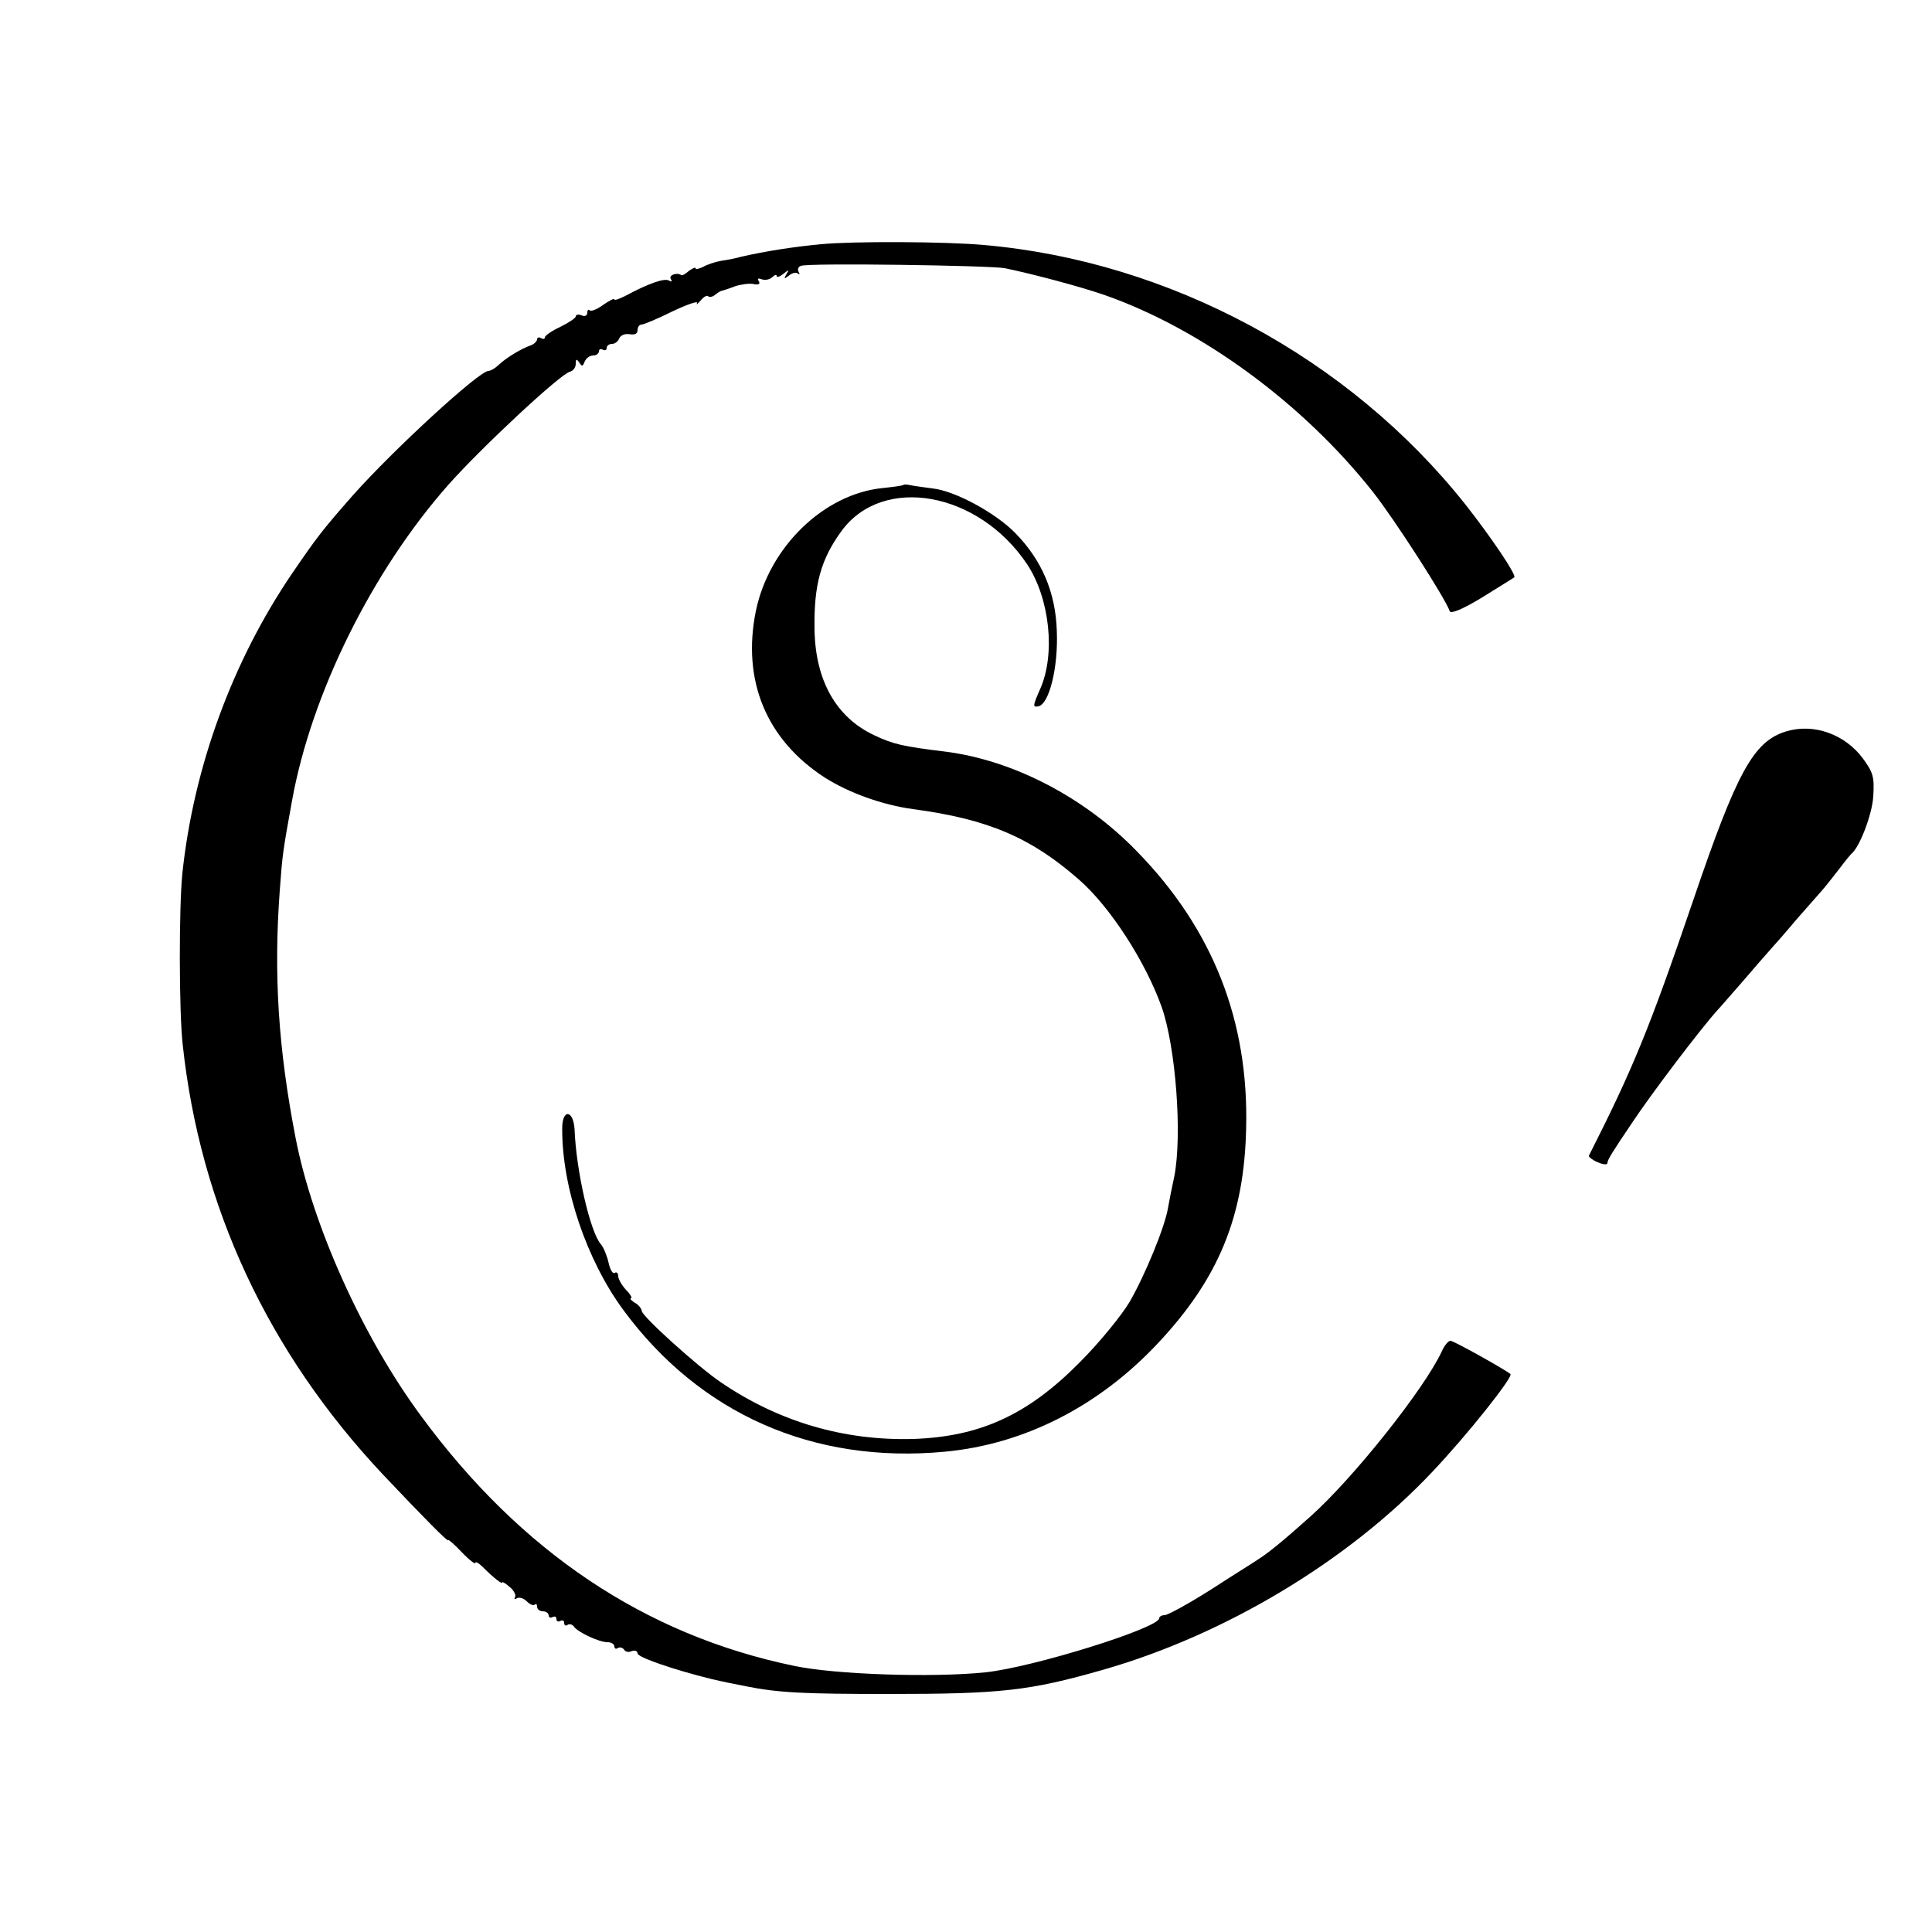
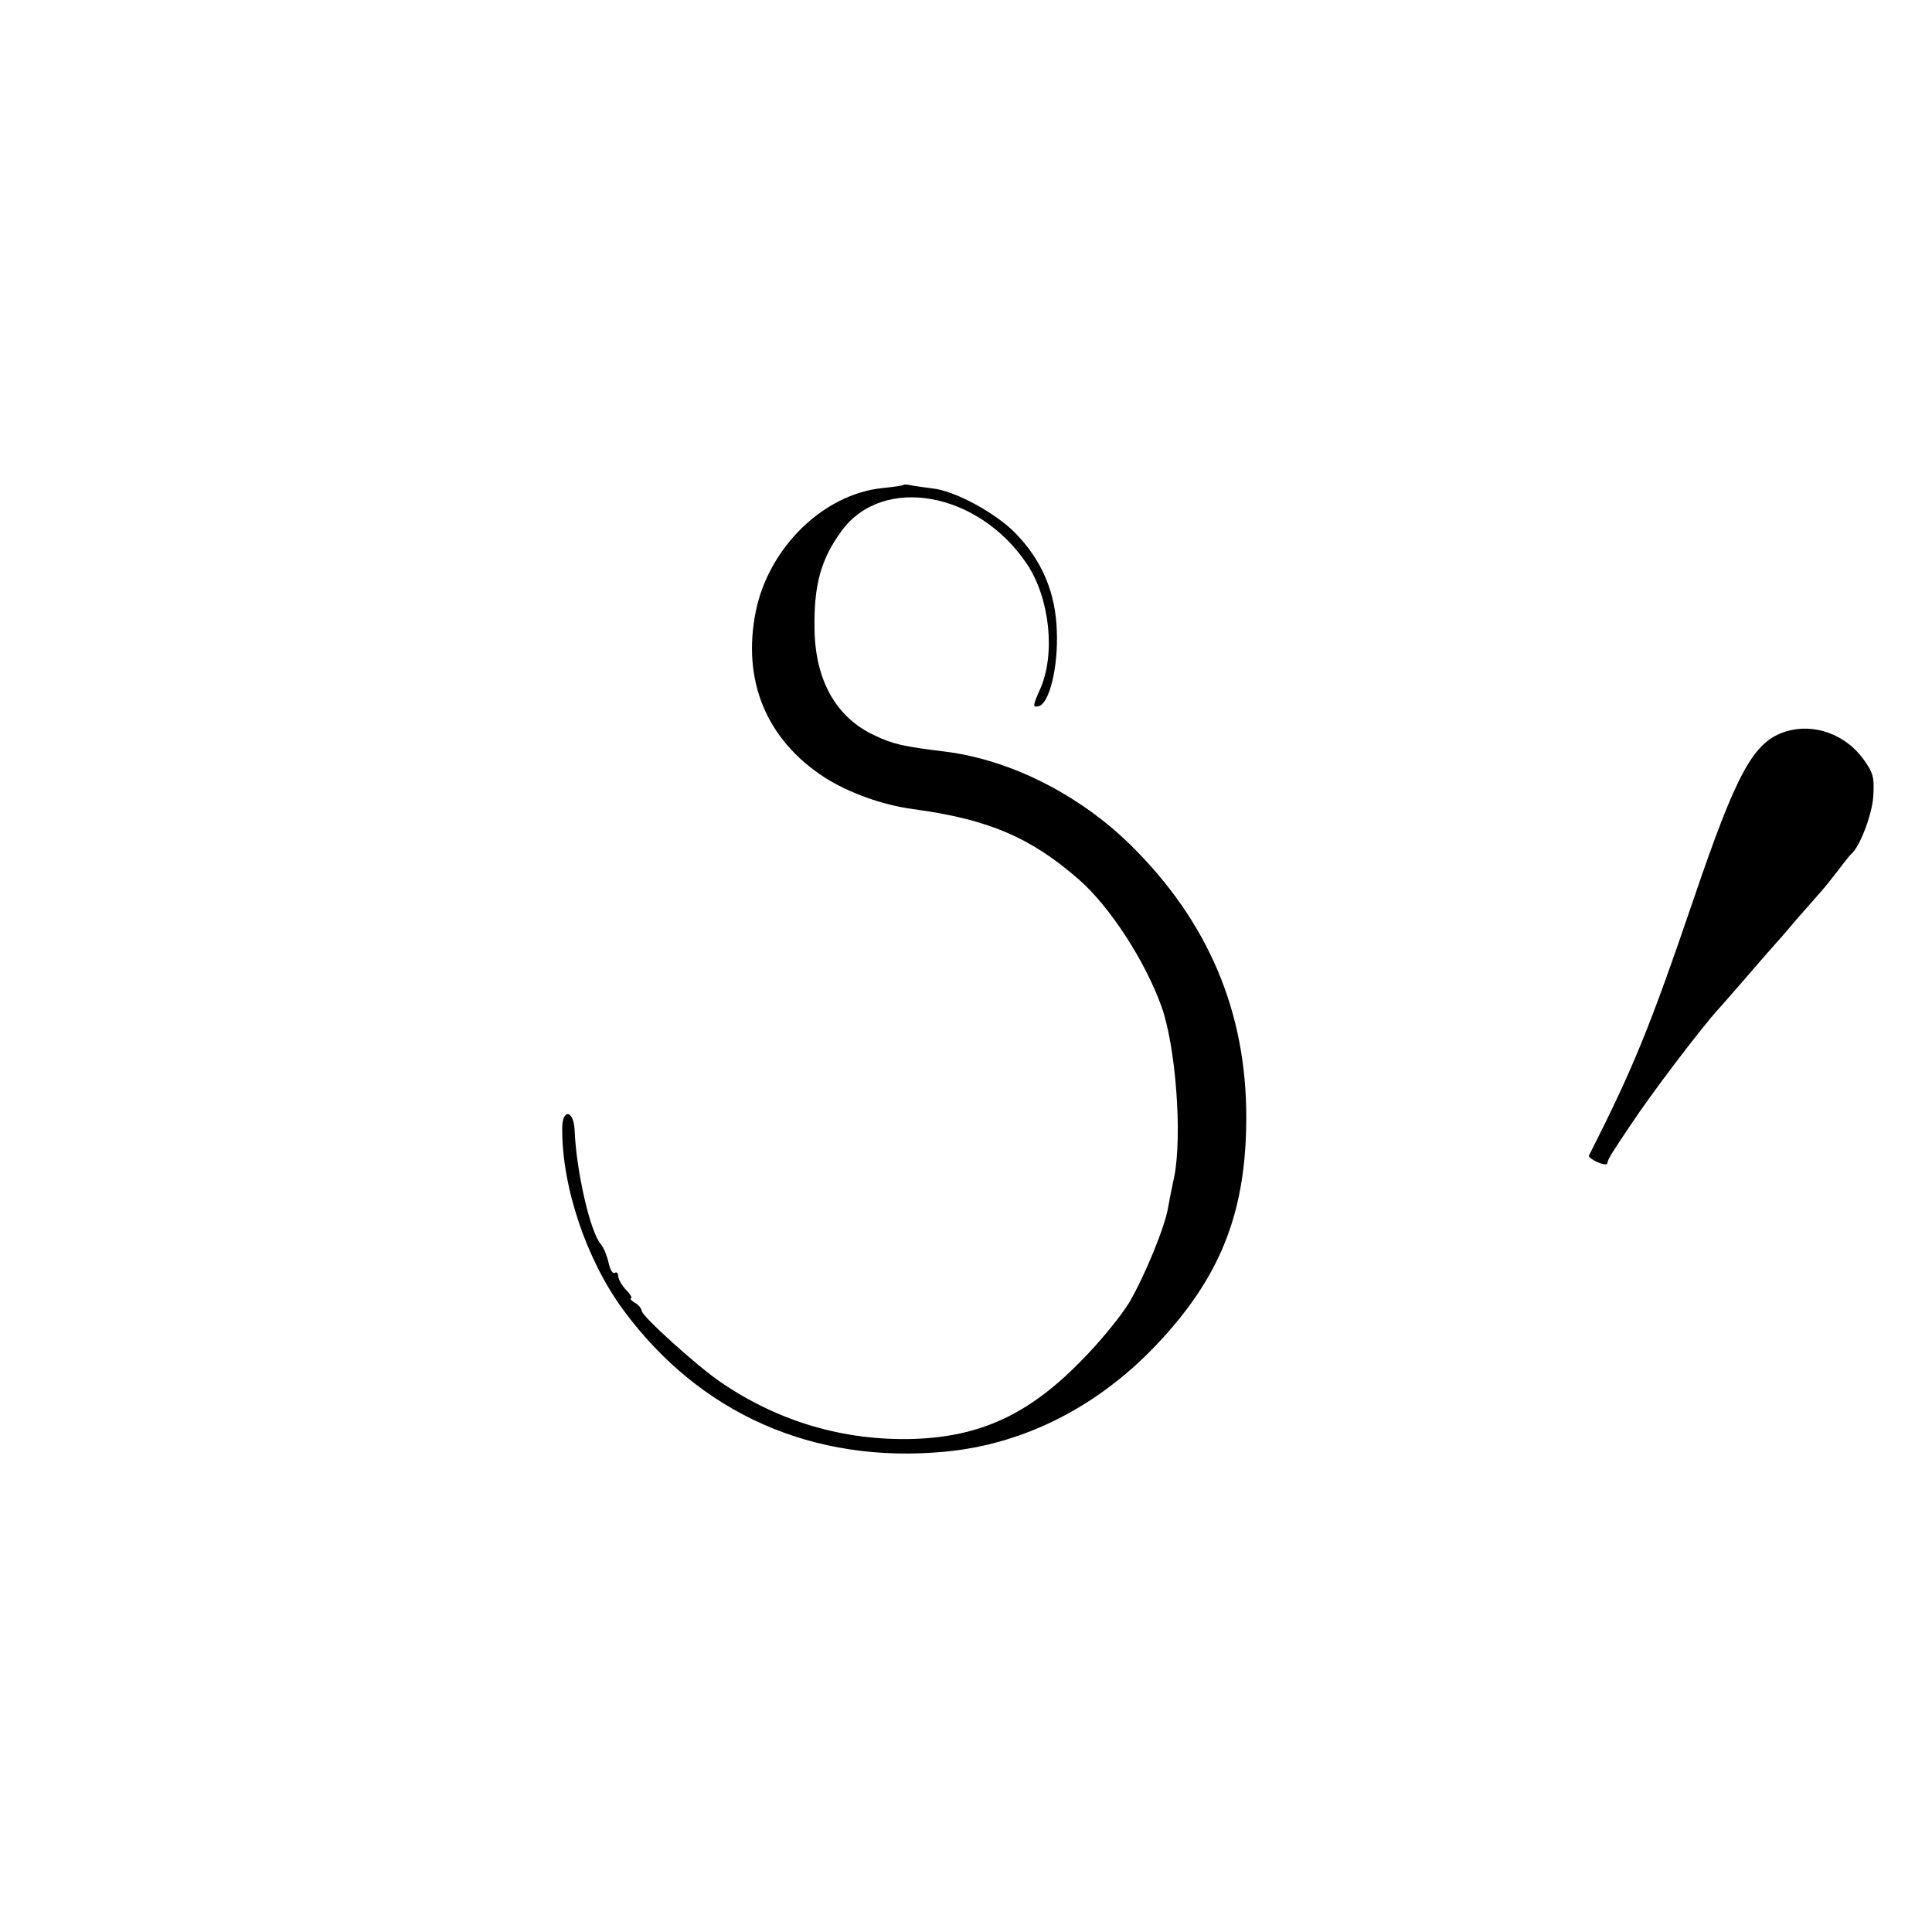
<svg xmlns="http://www.w3.org/2000/svg" version="1.0" width="500pt" height="500pt" viewBox="0 0 500 500" preserveAspectRatio="xMidYMid meet">
  <g transform="translate(0,500) scale(0.1,-0.1)" fill="#000000" stroke="none">
-     <path d="M2125 4368 c-74 -7 -143 -18 -205 -32 -14 -4 -38 -9 -54 -11 -16 -3 -37 -10 -47 -16 -11 -5 -19 -7 -19 -3 0 3 -7 0 -17 -7 -9 -8 -18 -13 -20 -11 -11 8 -33 0 -27 -10 4 -7 3 -8 -5 -4 -11 7 -54 -8 -113 -40 -16 -8 -28 -12 -28 -9 0 4 -13 -3 -29 -14 -15 -11 -31 -18 -35 -14 -3 3 -6 1 -6 -6 0 -8 -7 -11 -15 -7 -8 3 -15 2 -15 -3 0 -4 -18 -16 -40 -27 -22 -10 -40 -23 -40 -27 0 -5 -4 -5 -10 -2 -5 3 -10 2 -10 -3 0 -5 -8 -13 -17 -16 -25 -9 -60 -30 -81 -49 -10 -10 -23 -17 -28 -17 -24 0 -244 -202 -350 -321 -80 -91 -93 -108 -158 -203 -155 -228 -255 -502 -284 -776 -9 -87 -9 -358 1 -445 45 -417 220 -794 518 -1111 106 -112 169 -176 169 -170 0 3 16 -11 35 -31 19 -20 35 -32 35 -28 0 5 9 0 20 -11 29 -29 50 -45 50 -39 0 2 9 -3 19 -12 11 -9 17 -21 14 -26 -3 -6 -1 -7 5 -3 6 3 17 0 25 -8 8 -8 17 -12 21 -9 3 4 6 1 6 -5 0 -7 7 -12 15 -12 8 0 15 -5 15 -11 0 -5 5 -7 10 -4 6 3 10 1 10 -5 0 -6 5 -8 10 -5 6 3 10 1 10 -5 0 -6 4 -9 9 -5 5 3 12 1 16 -4 8 -14 65 -41 87 -41 10 0 18 -5 18 -11 0 -5 4 -8 9 -4 5 3 12 1 16 -4 3 -6 12 -8 20 -4 8 3 15 0 15 -6 0 -10 93 -42 190 -66 14 -3 34 -8 45 -10 11 -2 31 -6 45 -9 85 -17 151 -20 370 -20 290 0 364 8 556 63 314 90 633 281 850 511 91 96 211 247 203 254 -16 13 -147 86 -155 86 -6 0 -16 -12 -23 -28 -44 -95 -227 -326 -340 -427 -75 -67 -110 -95 -137 -112 -10 -7 -65 -41 -122 -78 -57 -36 -110 -65 -118 -65 -8 0 -14 -4 -14 -8 0 -25 -326 -127 -450 -140 -135 -14 -389 -6 -496 17 -385 80 -706 295 -964 646 -151 204 -281 493 -325 720 -45 232 -57 423 -41 640 7 95 8 102 32 234 50 276 207 593 404 816 85 96 291 288 315 293 8 2 15 11 15 20 0 13 2 14 9 4 7 -11 9 -11 14 2 4 9 13 16 22 16 8 0 15 5 15 11 0 5 5 7 10 4 6 -3 10 -1 10 4 0 6 6 11 14 11 8 0 16 7 19 15 4 8 15 12 27 10 13 -2 20 1 20 11 0 8 5 14 10 14 6 0 42 15 80 34 38 18 67 28 64 22 -3 -6 1 -3 9 6 8 10 17 15 20 11 4 -3 12 -1 19 5 7 6 15 10 18 10 3 1 17 5 32 11 15 5 36 8 48 6 13 -3 18 0 14 7 -5 7 -2 9 8 5 9 -3 21 0 27 6 6 6 11 7 11 3 0 -5 8 -2 17 5 15 12 16 12 8 -1 -7 -12 -6 -13 7 -3 8 7 19 9 23 5 5 -4 5 -2 2 4 -4 7 -1 14 6 16 19 8 488 1 527 -6 73 -15 197 -48 260 -70 250 -88 512 -280 693 -509 54 -68 188 -276 199 -309 3 -7 33 5 84 36 43 27 81 50 83 52 6 6 -60 104 -127 189 -301 379 -765 629 -1246 671 -100 9 -338 10 -421 2z" />
    <path d="M2338 3745 c-2 -2 -25 -5 -53 -8 -153 -15 -295 -153 -329 -319 -36 -179 27 -332 178 -430 63 -40 149 -71 229 -82 195 -26 306 -74 430 -183 80 -70 171 -211 213 -328 37 -104 54 -333 33 -440 -6 -27 -13 -63 -16 -80 -8 -50 -60 -176 -100 -245 -21 -35 -78 -105 -128 -155 -135 -137 -259 -193 -431 -199 -179 -5 -348 44 -499 147 -59 40 -203 170 -204 184 -1 7 -9 17 -19 22 -9 6 -13 11 -9 11 4 0 -1 10 -13 22 -11 12 -20 28 -20 35 0 8 -4 12 -9 9 -5 -4 -12 8 -16 26 -4 18 -13 40 -20 48 -28 32 -64 191 -68 297 -3 51 -32 54 -32 3 -1 -152 63 -341 158 -470 198 -269 492 -399 832 -367 205 19 398 117 551 280 158 168 224 329 229 557 7 278 -86 515 -282 716 -135 140 -321 237 -498 259 -107 13 -134 19 -182 42 -99 46 -153 142 -155 274 -2 115 16 181 70 255 107 146 354 102 480 -86 59 -89 74 -233 34 -323 -19 -43 -20 -48 -5 -45 28 5 52 100 48 195 -3 100 -39 184 -108 254 -51 52 -156 109 -214 115 -21 3 -46 6 -55 8 -9 2 -18 3 -20 1z" />
    <path d="M4622 3107 c-84 -26 -127 -104 -241 -440 -112 -328 -154 -431 -269 -658 -1 -3 9 -11 23 -17 14 -6 25 -7 25 -2 0 8 11 26 63 103 51 77 177 243 222 293 6 6 35 40 65 74 30 35 63 73 73 84 11 12 40 45 65 75 26 29 55 63 66 75 10 11 30 37 45 56 14 19 29 37 32 40 21 16 54 101 57 149 3 50 0 61 -26 97 -47 64 -128 93 -200 71z" />
  </g>
</svg>